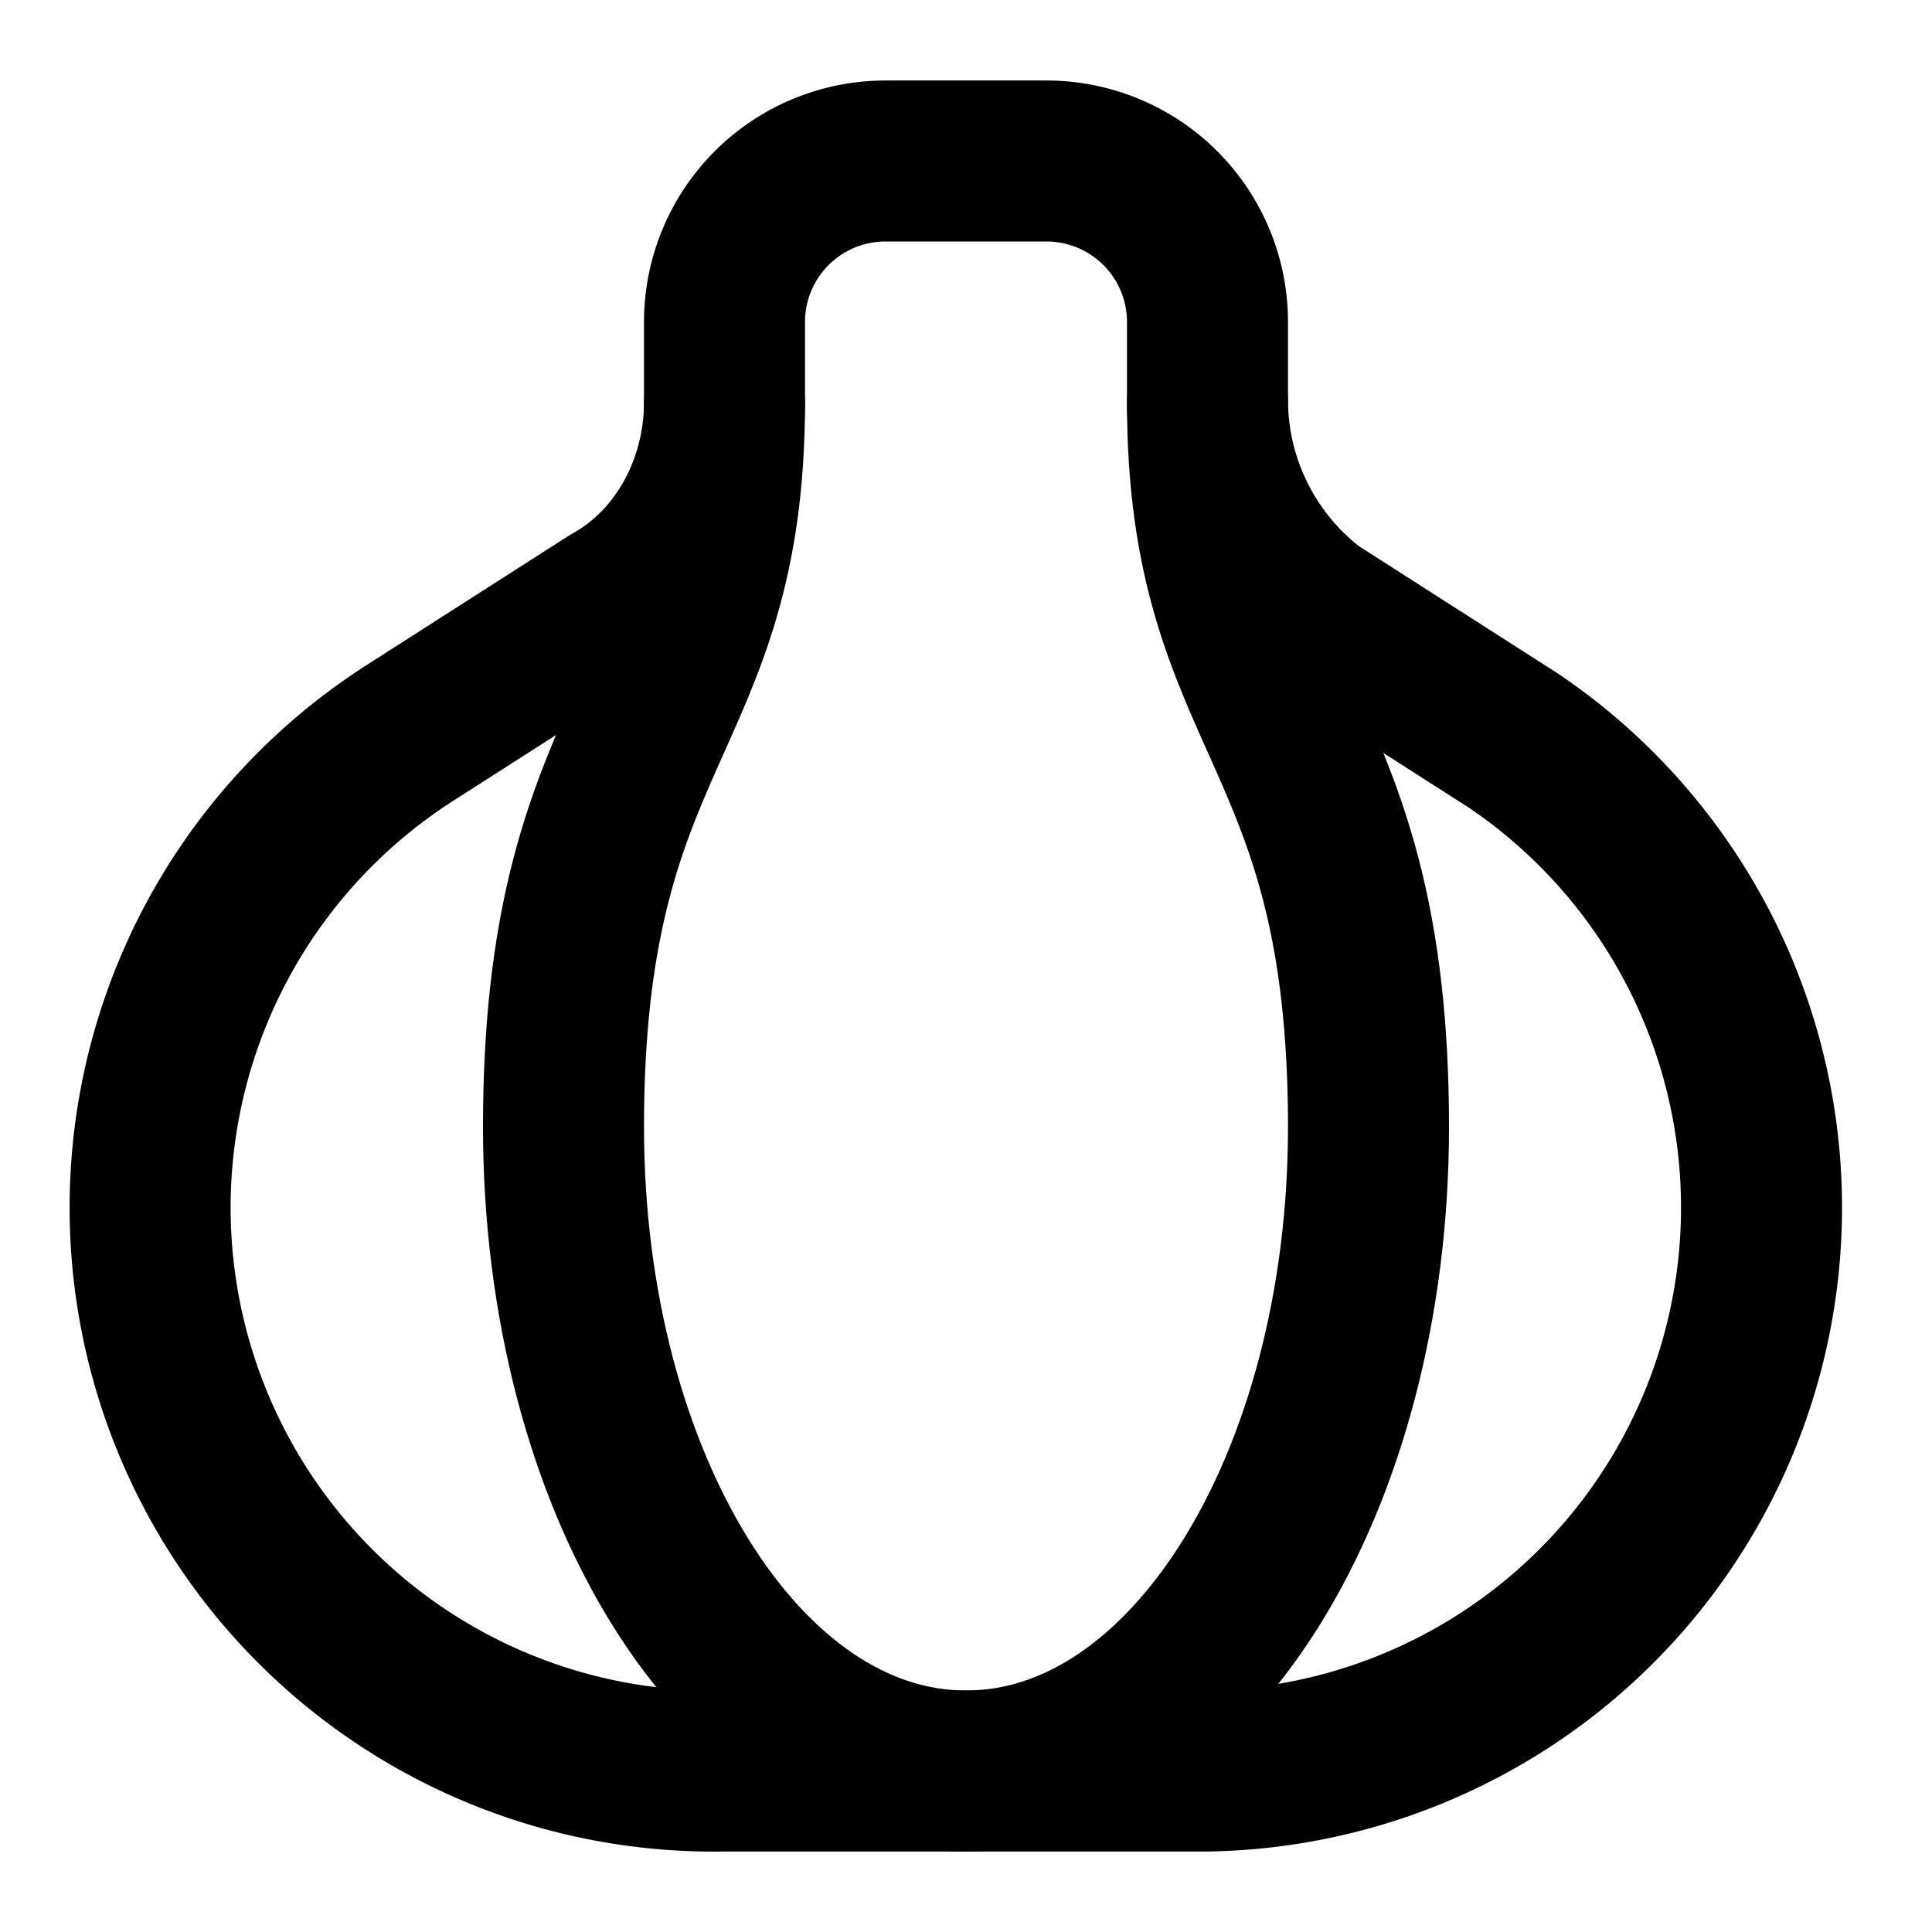
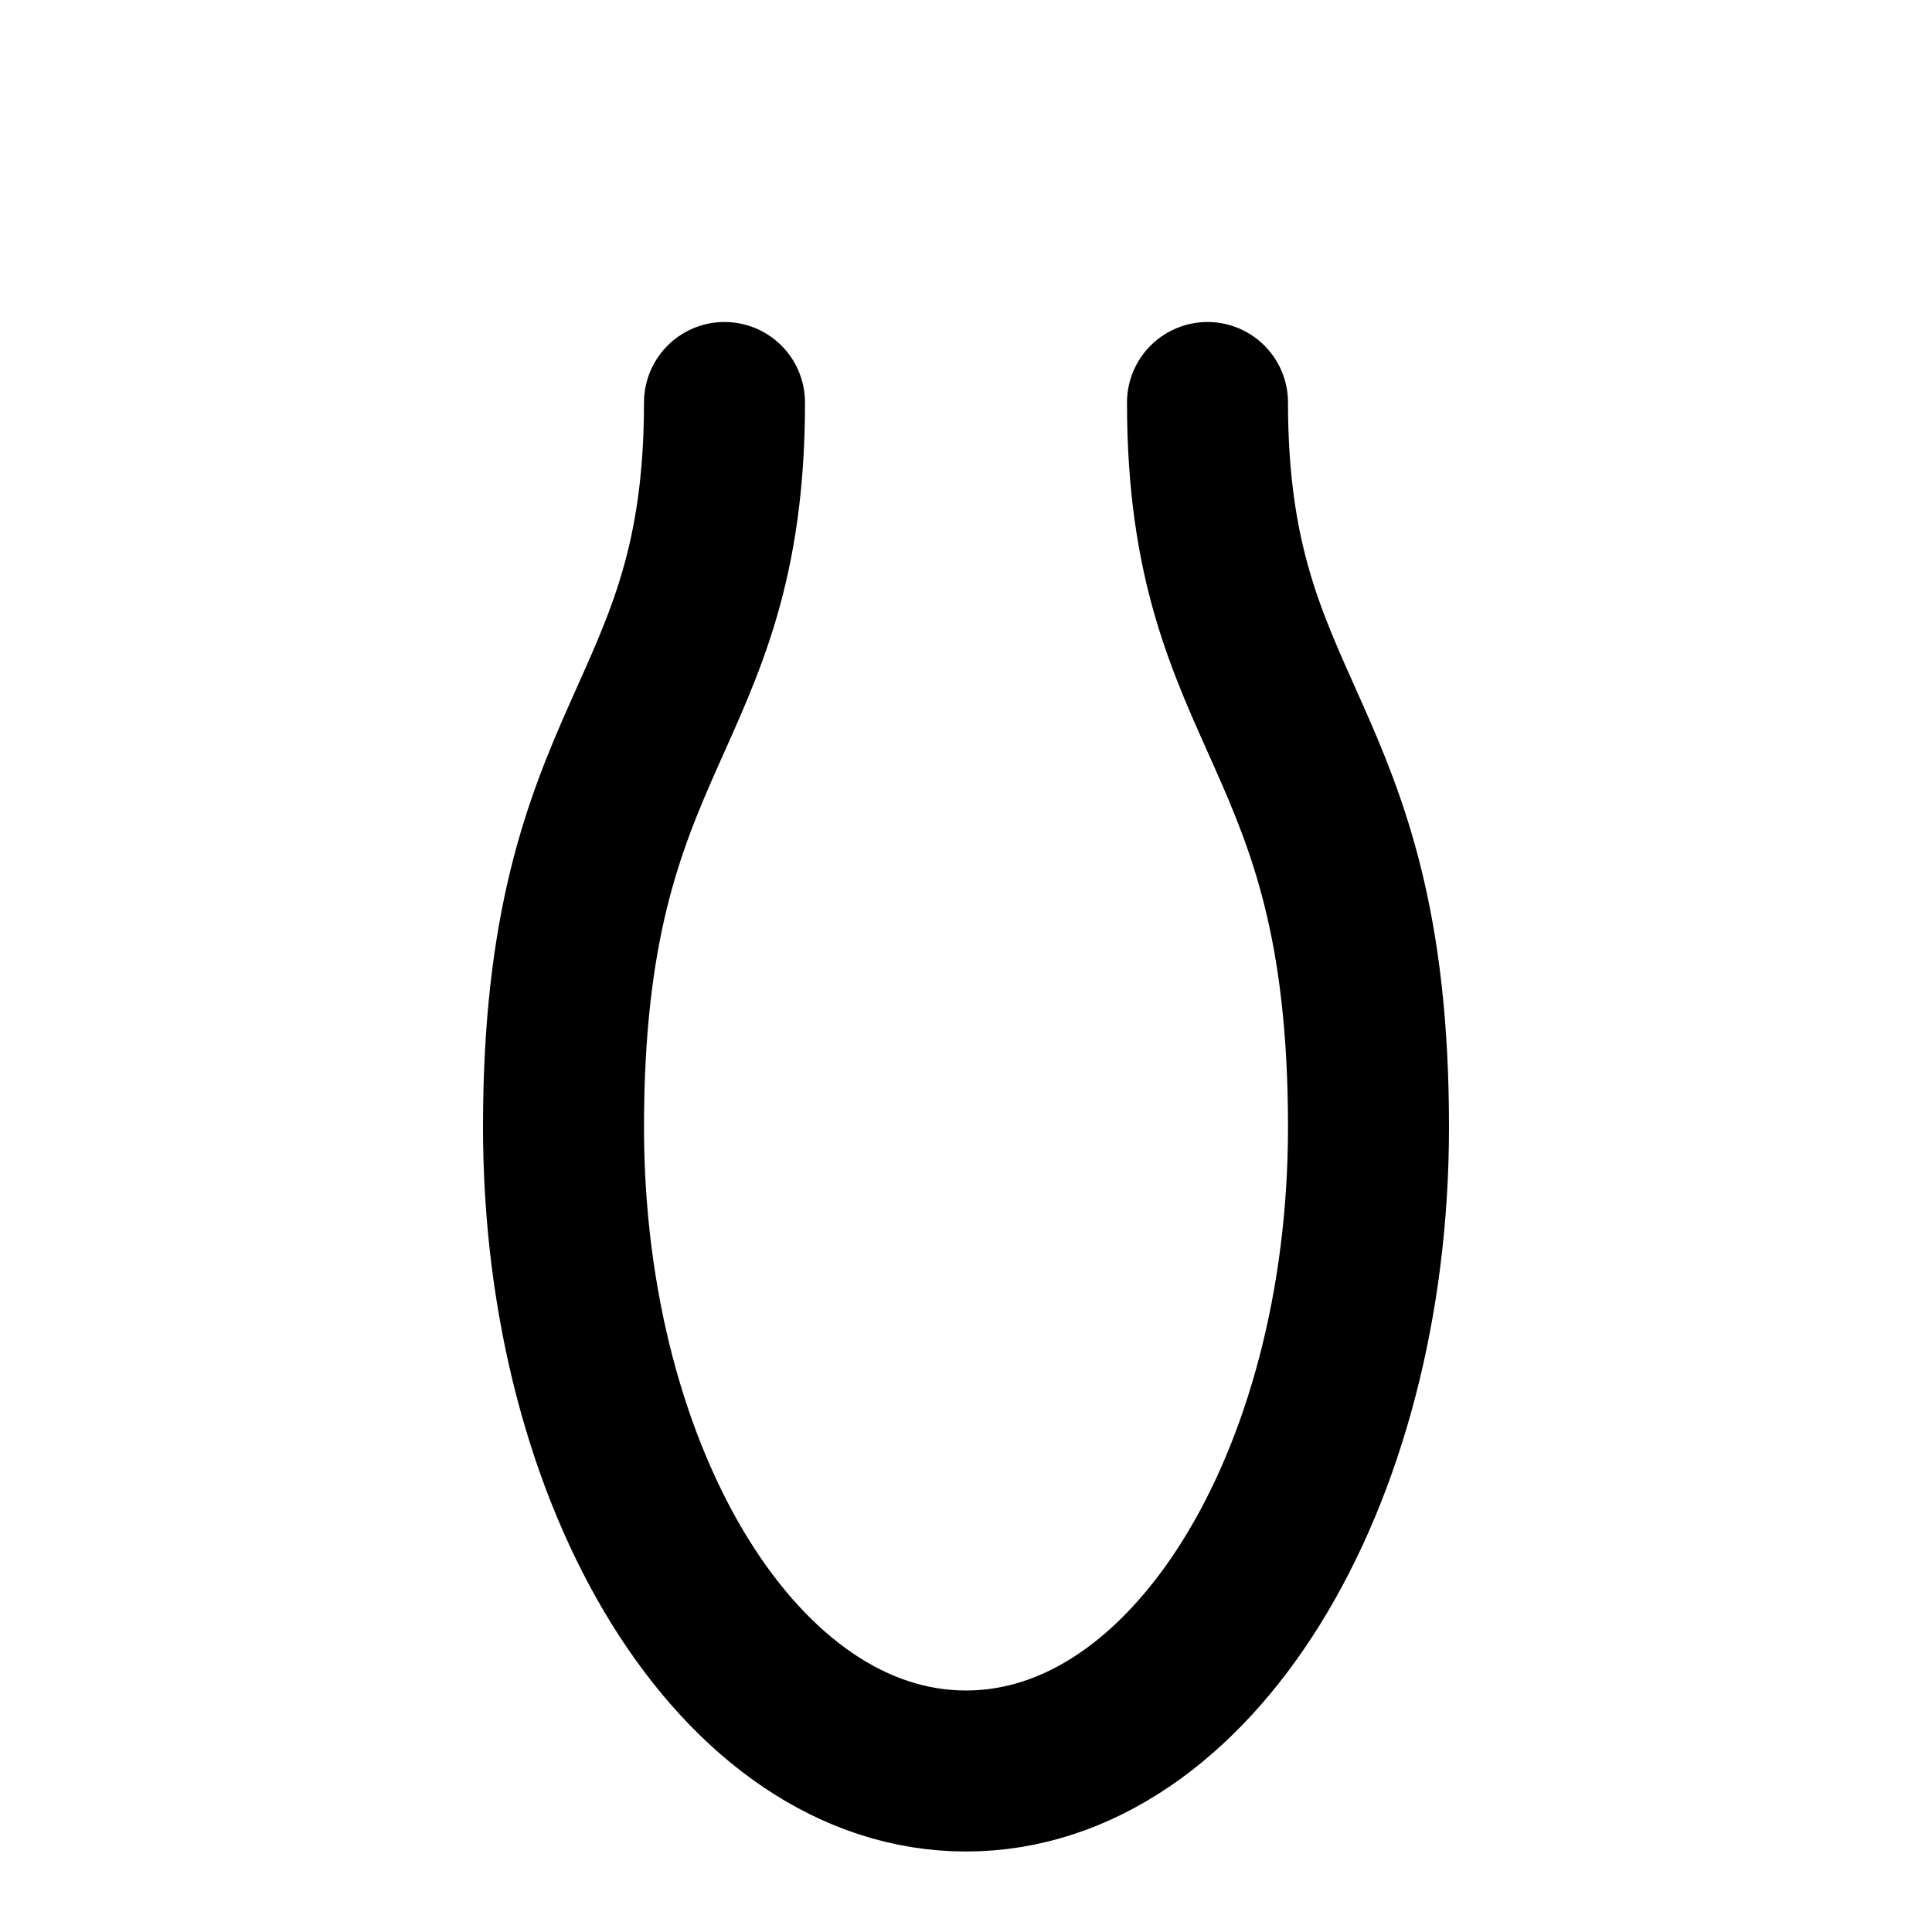
<svg xmlns="http://www.w3.org/2000/svg" class="lucide lucide-garlic" width="24" height="24" viewBox="0 0 24 24" fill="none" stroke="currentColor" stroke-width="2" stroke-linecap="round" stroke-linejoin="round">
-   <path d="M15 4a2 2 0 0 0-2-2h-2a2 2 0 0 0-2 2v1c0 1-.5 2-1.4 2.5L5.1 9.1A7 7 0 0 0 9 22h6a7 7 0 0 0 3.8-12.8l-2.5-1.6A3.32 3.32 0 0 1 15 5Z" />
  <path d="M9 5c0 4-2 4-2 9 0 4.4 2.2 8 5 8s5-3.6 5-8c0-5-2-5-2-9" />
</svg>